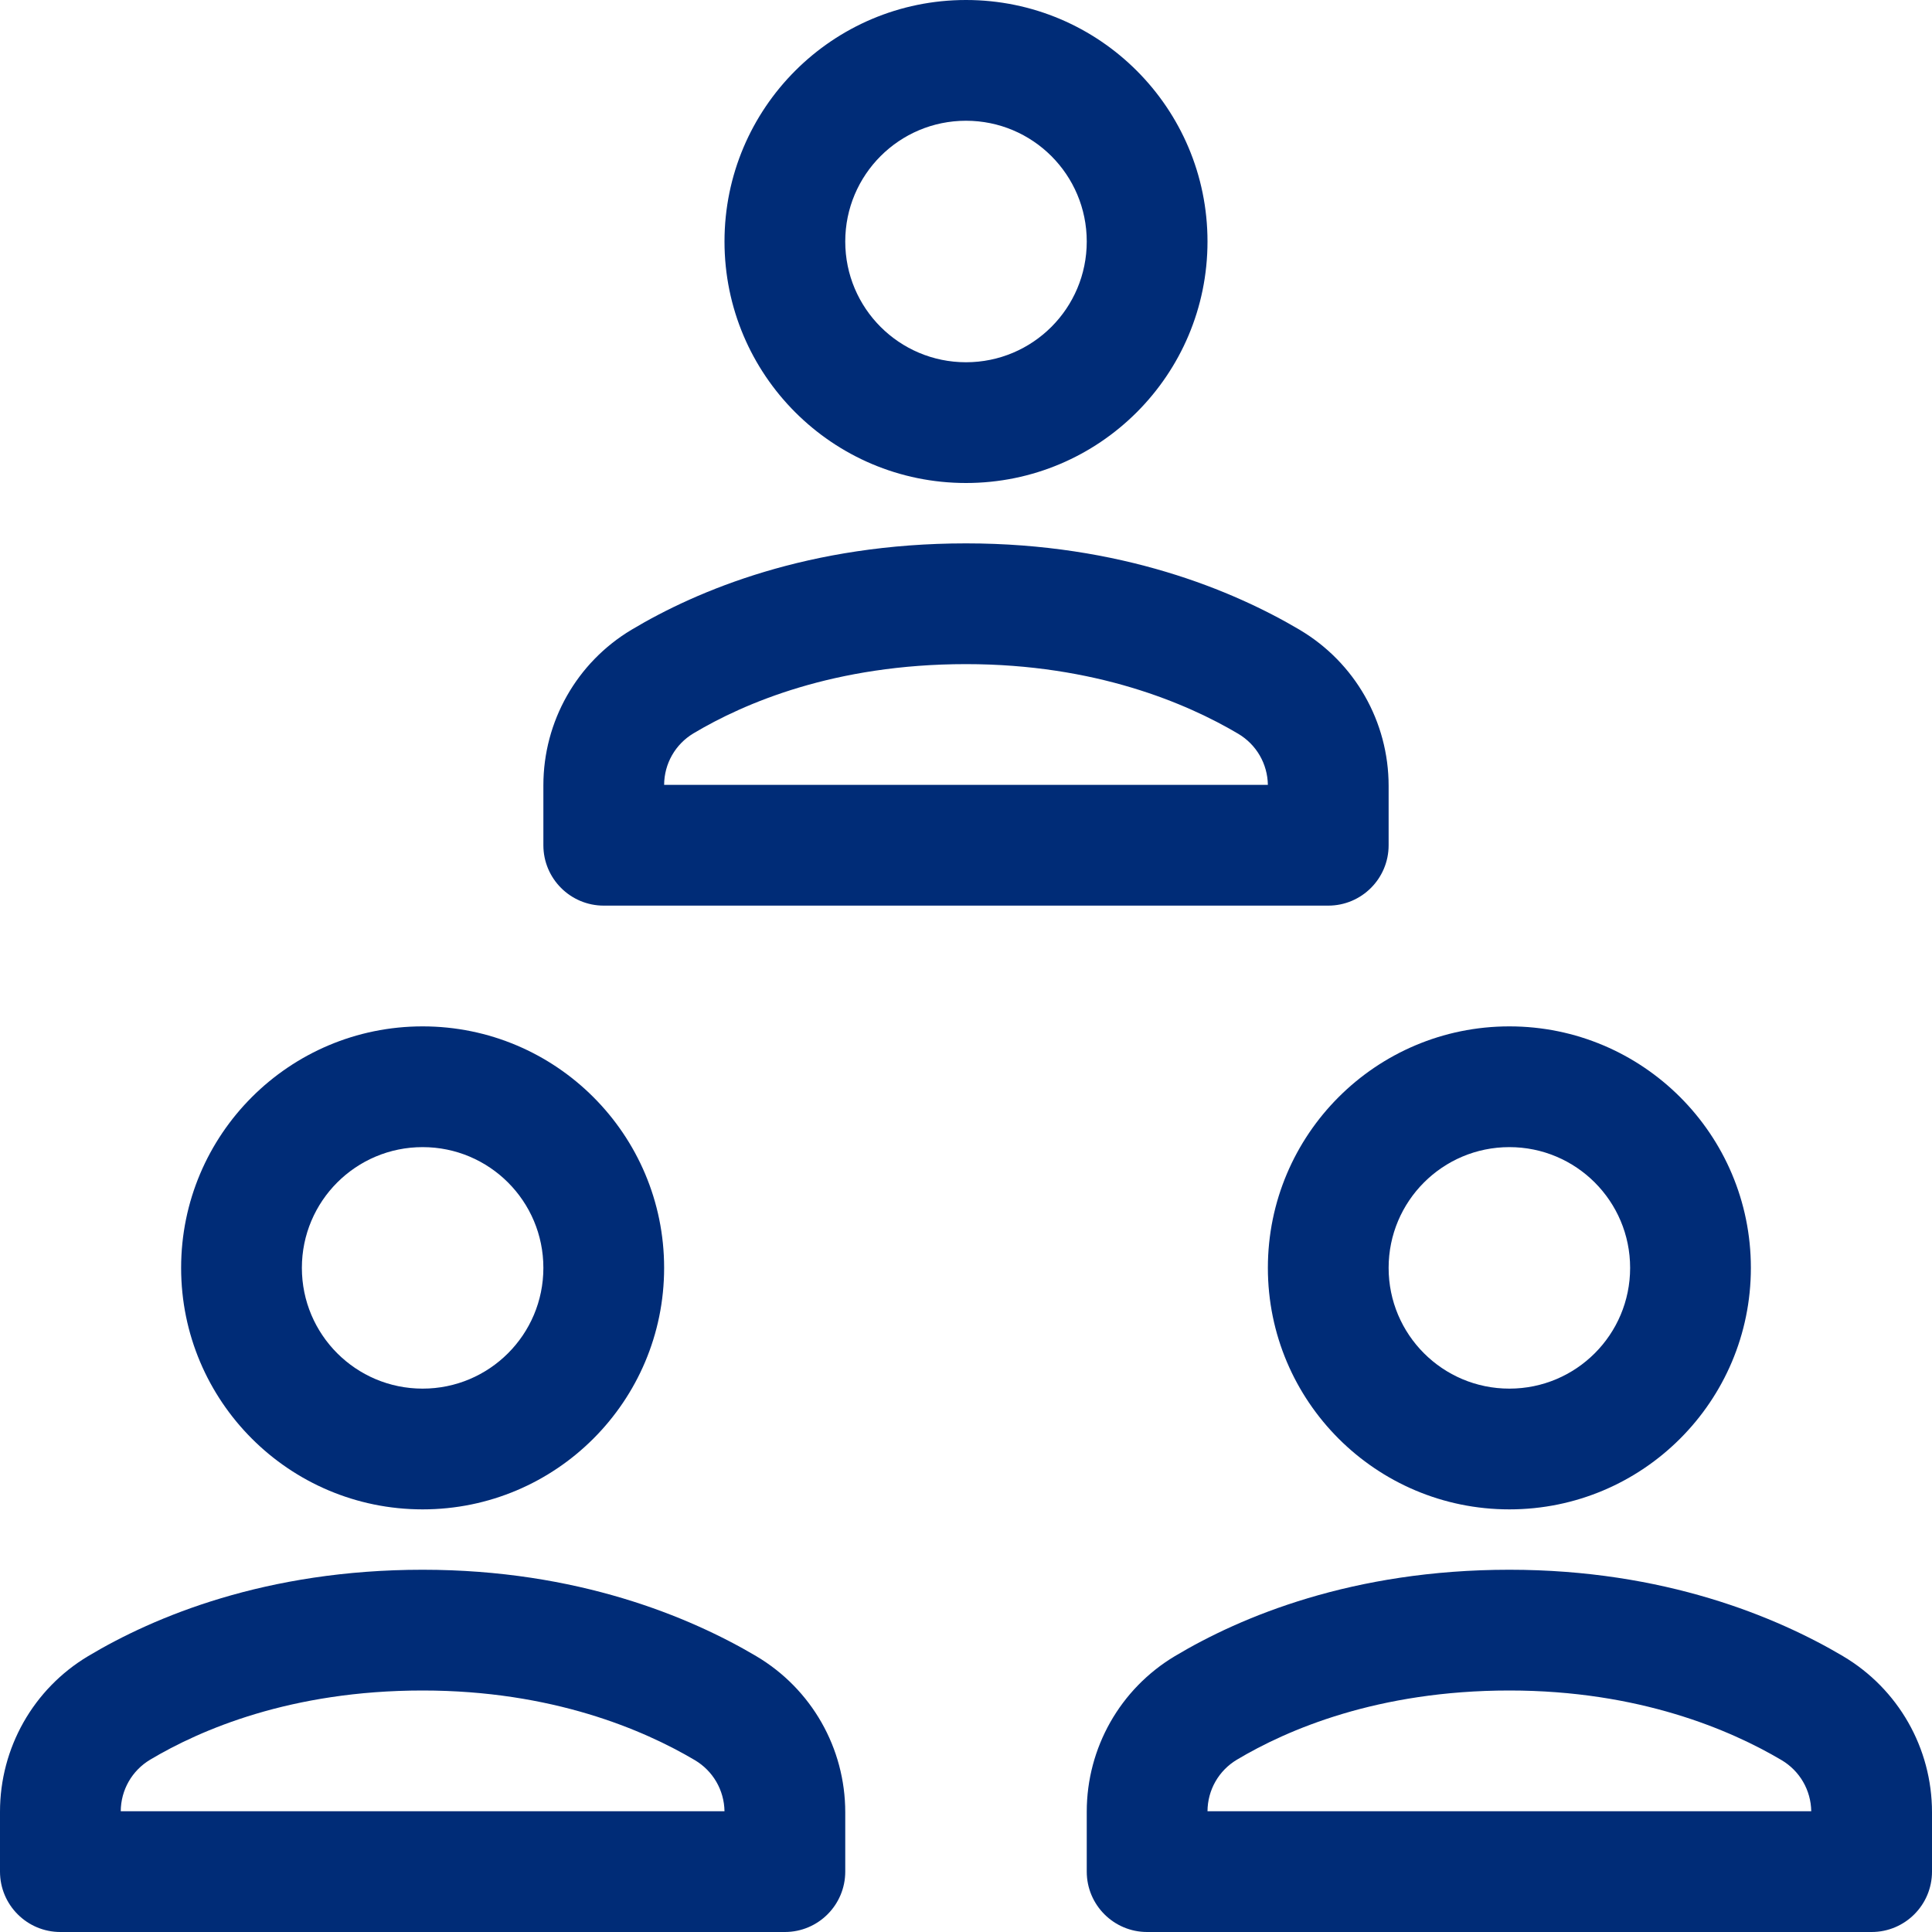
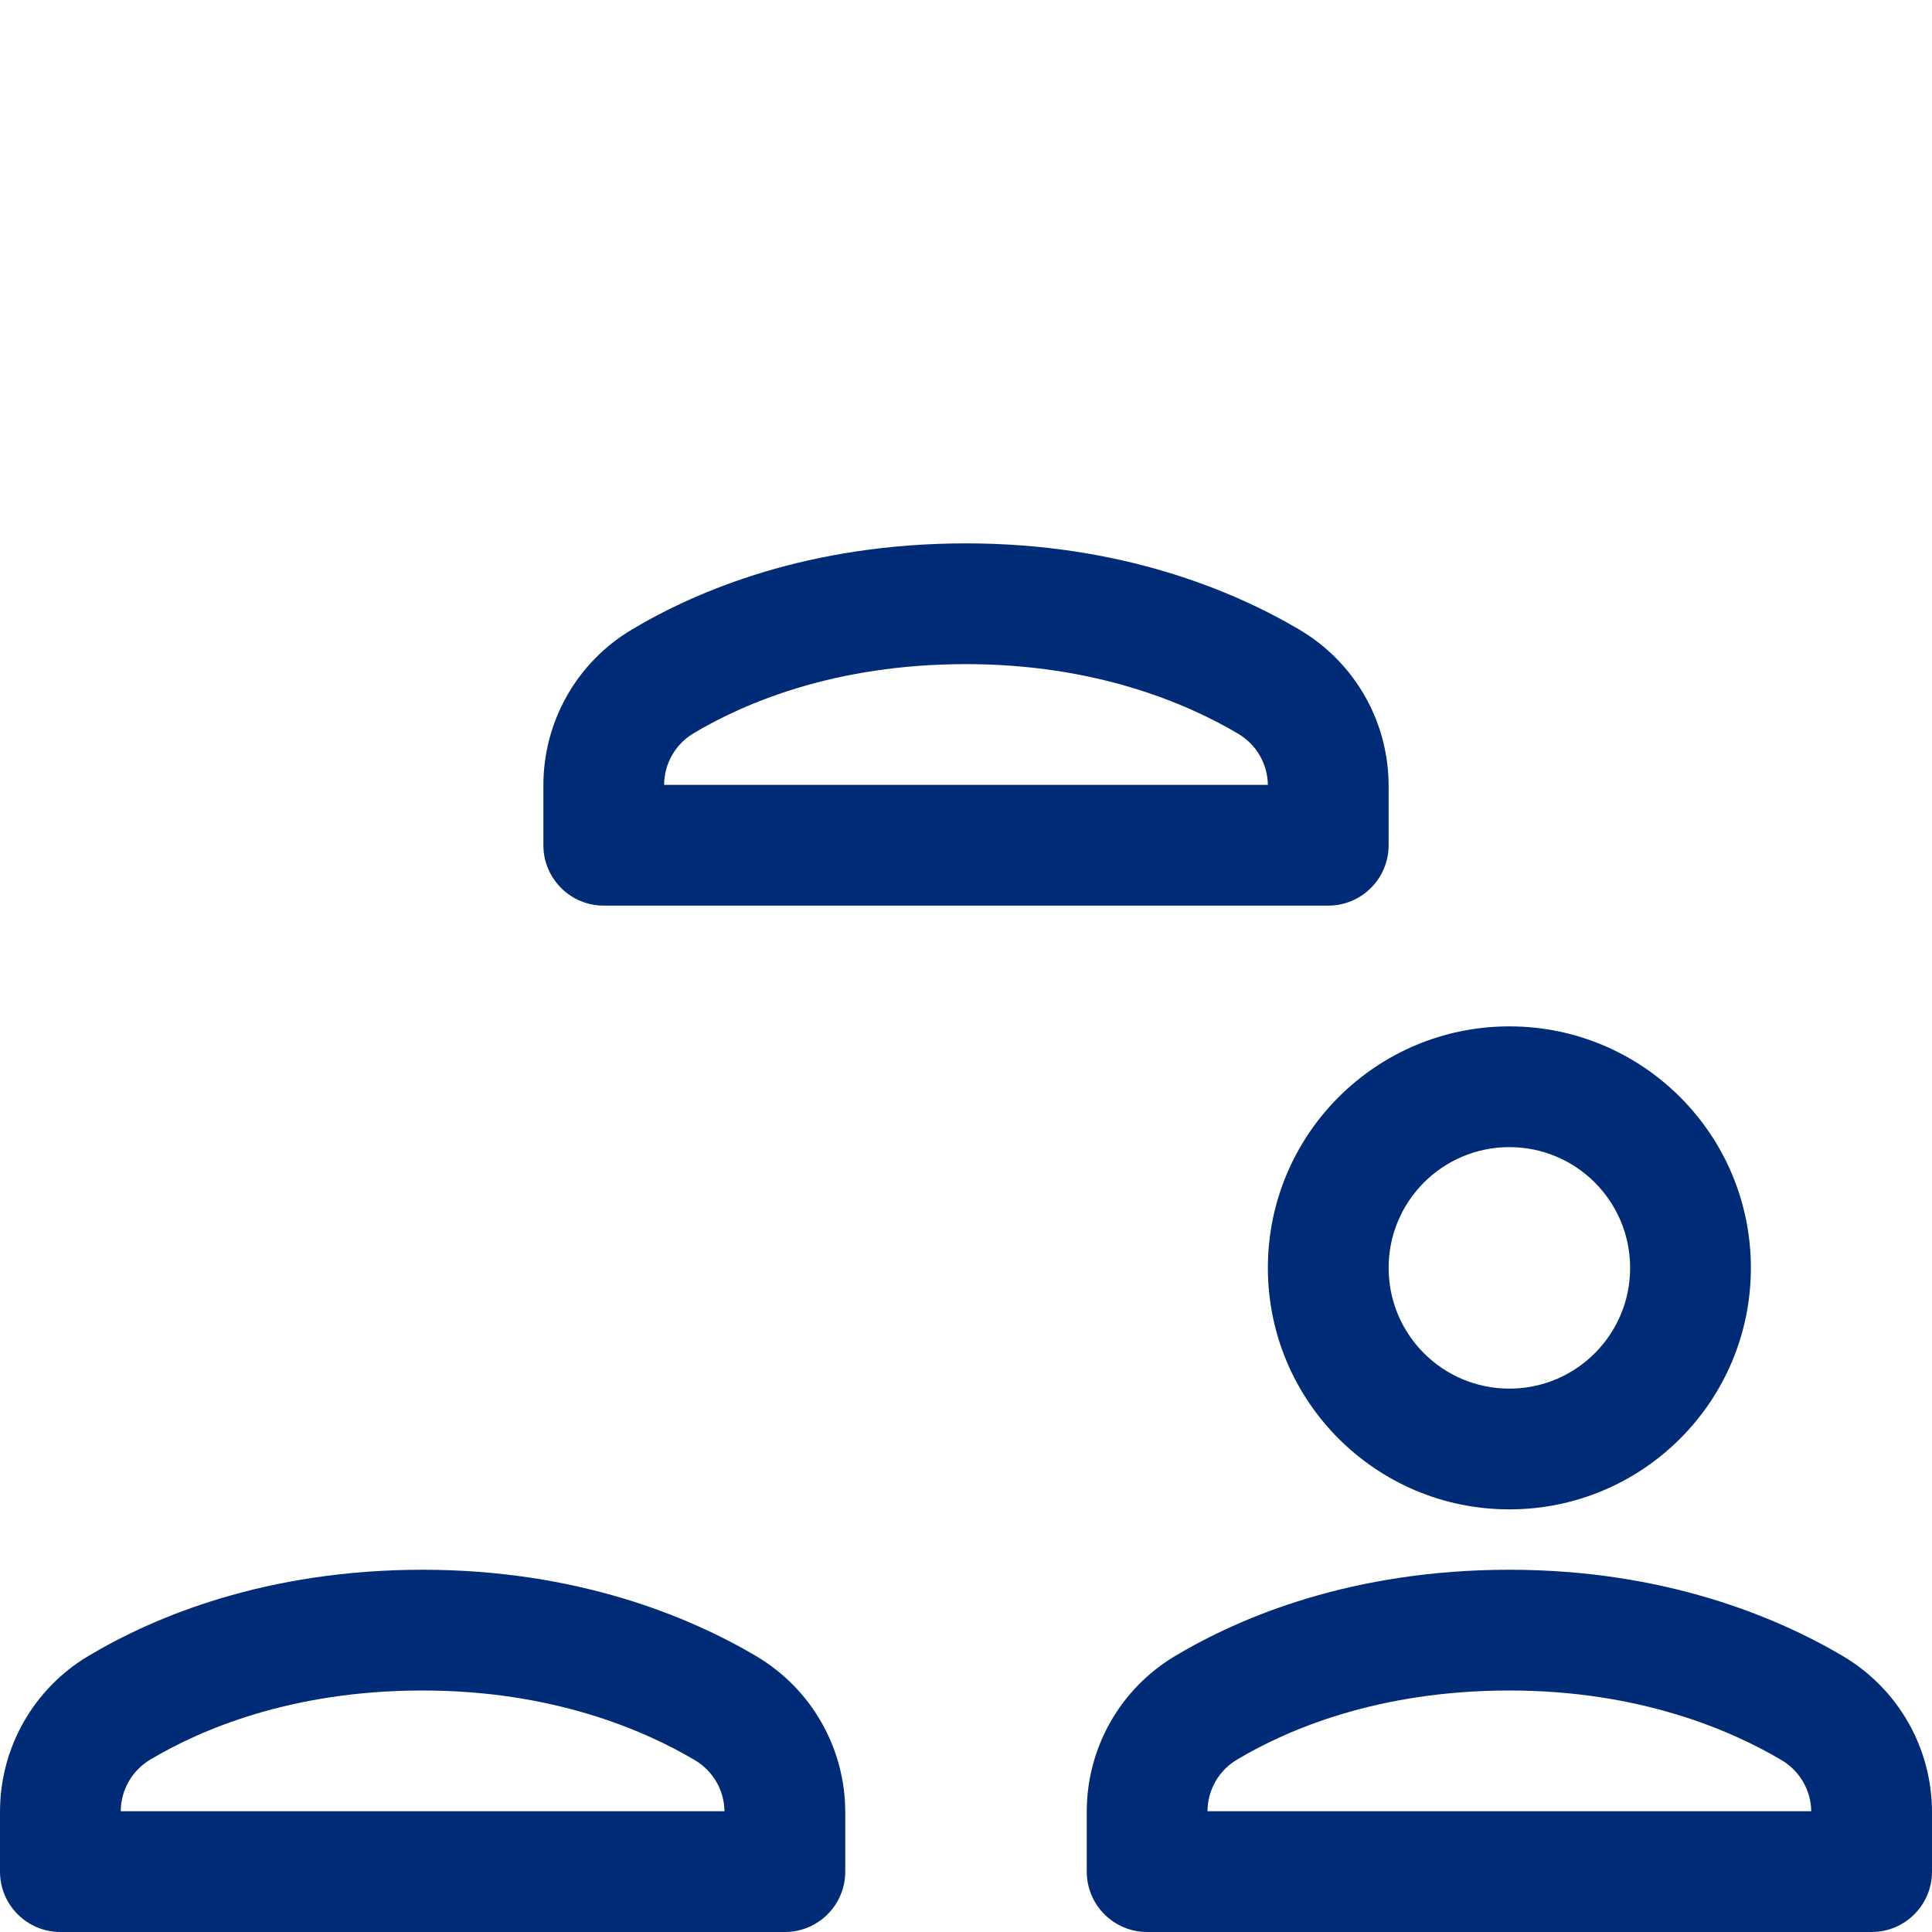
<svg xmlns="http://www.w3.org/2000/svg" width="32" height="32" viewBox="0 0 32 32" fill="none">
-   <path fill-rule="evenodd" clip-rule="evenodd" d="M16 0C13.791 0 12 1.791 12 4C12 6.209 13.791 8 16 8C18.209 8 20 6.209 20 4C20 1.791 18.209 0 16 0ZM14 4C14 2.895 14.895 2 16 2C17.105 2 18 2.895 18 4C18 5.105 17.105 6 16 6C14.895 6 14 5.105 14 4Z" fill="#002C77" />
  <path fill-rule="evenodd" clip-rule="evenodd" d="M10.461 10.43C11.553 9.777 13.404 9 16 9C18.569 9 20.429 9.783 21.526 10.431L21.527 10.432C22.442 10.974 23 11.954 23 13.017V14C23 14.552 22.552 15 22 15H10C9.448 15 9 14.552 9 14V13.007C9 11.951 9.552 10.973 10.461 10.43ZM16 11C13.82 11 12.32 11.649 11.487 12.146C11.186 12.326 11.002 12.647 11 13H21C20.994 12.65 20.81 12.332 20.508 12.153C19.659 11.651 18.146 11 16 11Z" fill="#002C77" />
-   <path fill-rule="evenodd" clip-rule="evenodd" d="M7 17C4.791 17 3 18.791 3 21C3 23.209 4.791 25 7 25C9.209 25 11 23.209 11 21C11 18.791 9.209 17 7 17ZM5 21C5 19.895 5.895 19 7 19C8.105 19 9 19.895 9 21C9 22.105 8.105 23 7 23C5.895 23 5 22.105 5 21Z" fill="#002C77" />
  <path fill-rule="evenodd" clip-rule="evenodd" d="M25 17C22.791 17 21 18.791 21 21C21 23.209 22.791 25 25 25C27.209 25 29 23.209 29 21C29 18.791 27.209 17 25 17ZM23 21C23 19.895 23.895 19 25 19C26.105 19 27 19.895 27 21C27 22.105 26.105 23 25 23C23.895 23 23 22.105 23 21Z" fill="#002C77" />
  <path fill-rule="evenodd" clip-rule="evenodd" d="M7 26C4.404 26 2.553 26.777 1.461 27.43C0.552 27.973 0 28.951 0 30.007V31C0 31.552 0.448 32 1 32H13C13.552 32 14 31.552 14 31V30.017C14 28.954 13.442 27.974 12.527 27.432L12.526 27.431C11.429 26.783 9.569 26 7 26ZM2.487 29.146C3.32 28.649 4.82 28 7 28C9.146 28 10.659 28.651 11.508 29.153C11.81 29.332 11.994 29.65 12 30H2C2.002 29.647 2.186 29.326 2.487 29.146Z" fill="#002C77" />
  <path fill-rule="evenodd" clip-rule="evenodd" d="M19.461 27.43C20.553 26.777 22.404 26 25 26C27.569 26 29.429 26.783 30.526 27.431L30.527 27.432C31.442 27.974 32 28.954 32 30.017V31C32 31.552 31.552 32 31 32H19C18.448 32 18 31.552 18 31V30.007C18 28.951 18.552 27.973 19.461 27.43ZM25 28C22.82 28 21.32 28.649 20.487 29.146C20.186 29.326 20.002 29.647 20 30H30C29.994 29.65 29.81 29.332 29.508 29.153C28.659 28.651 27.146 28 25 28Z" fill="#002C77" />
</svg>